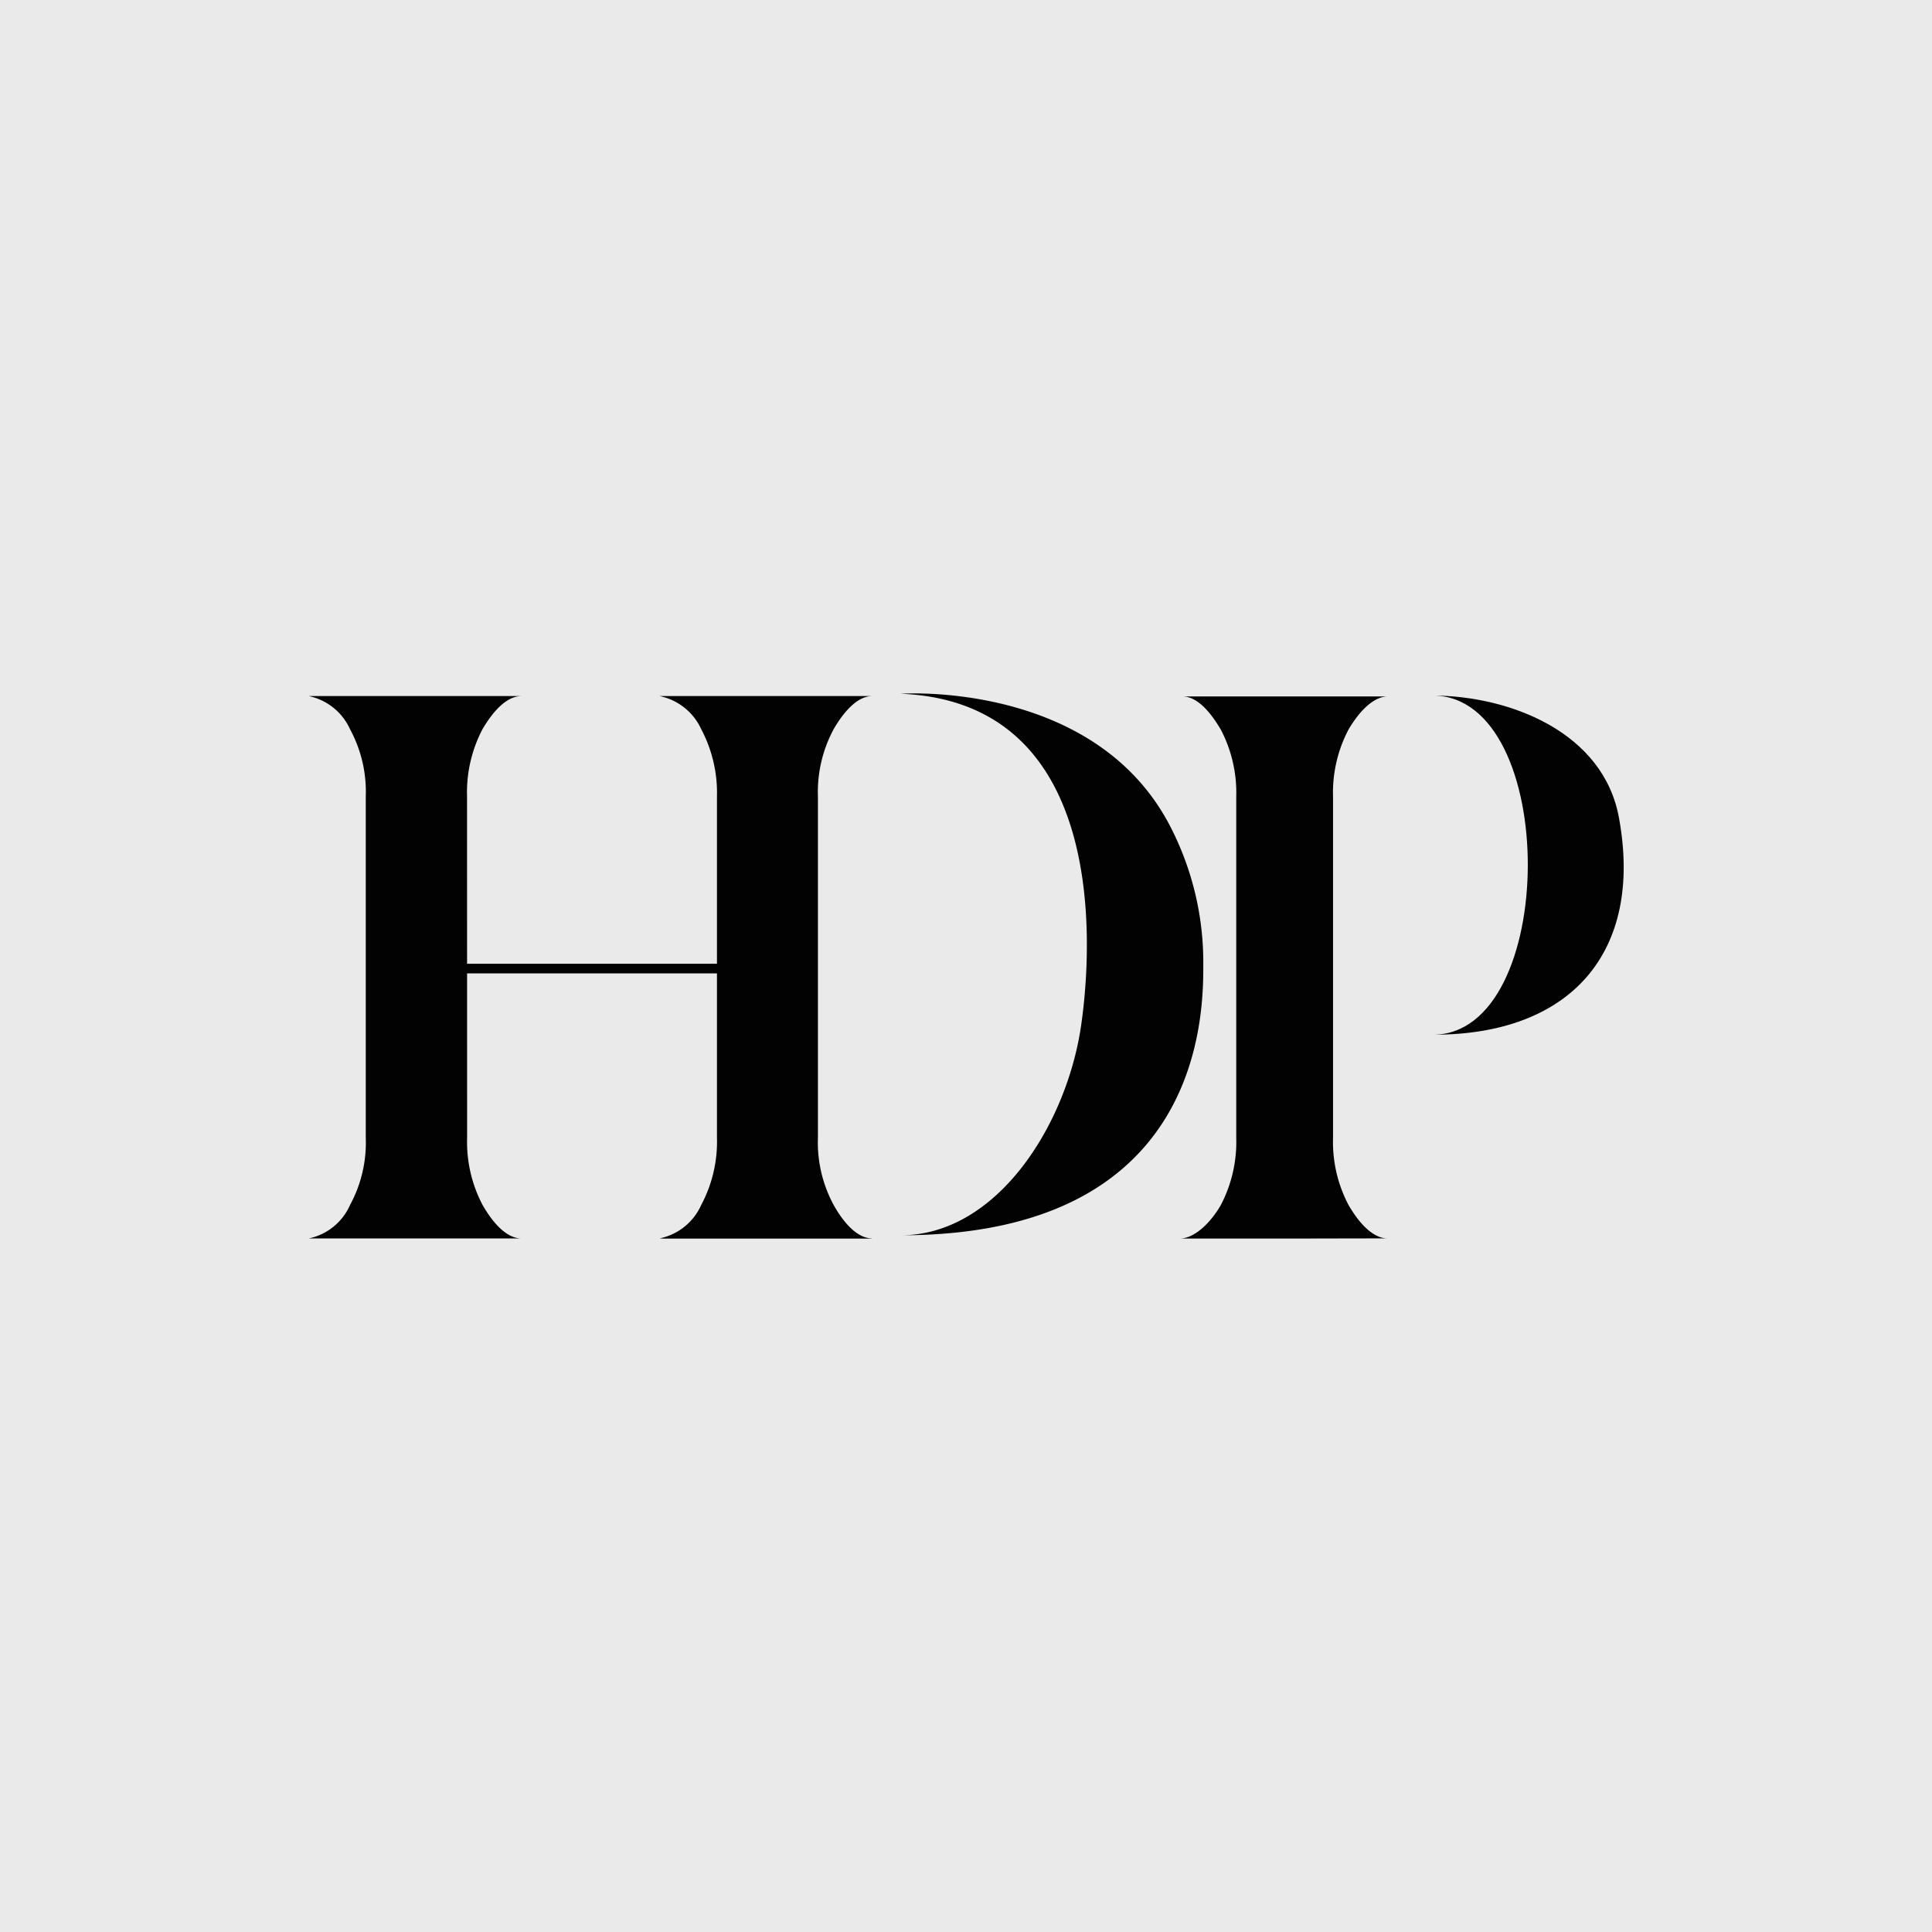
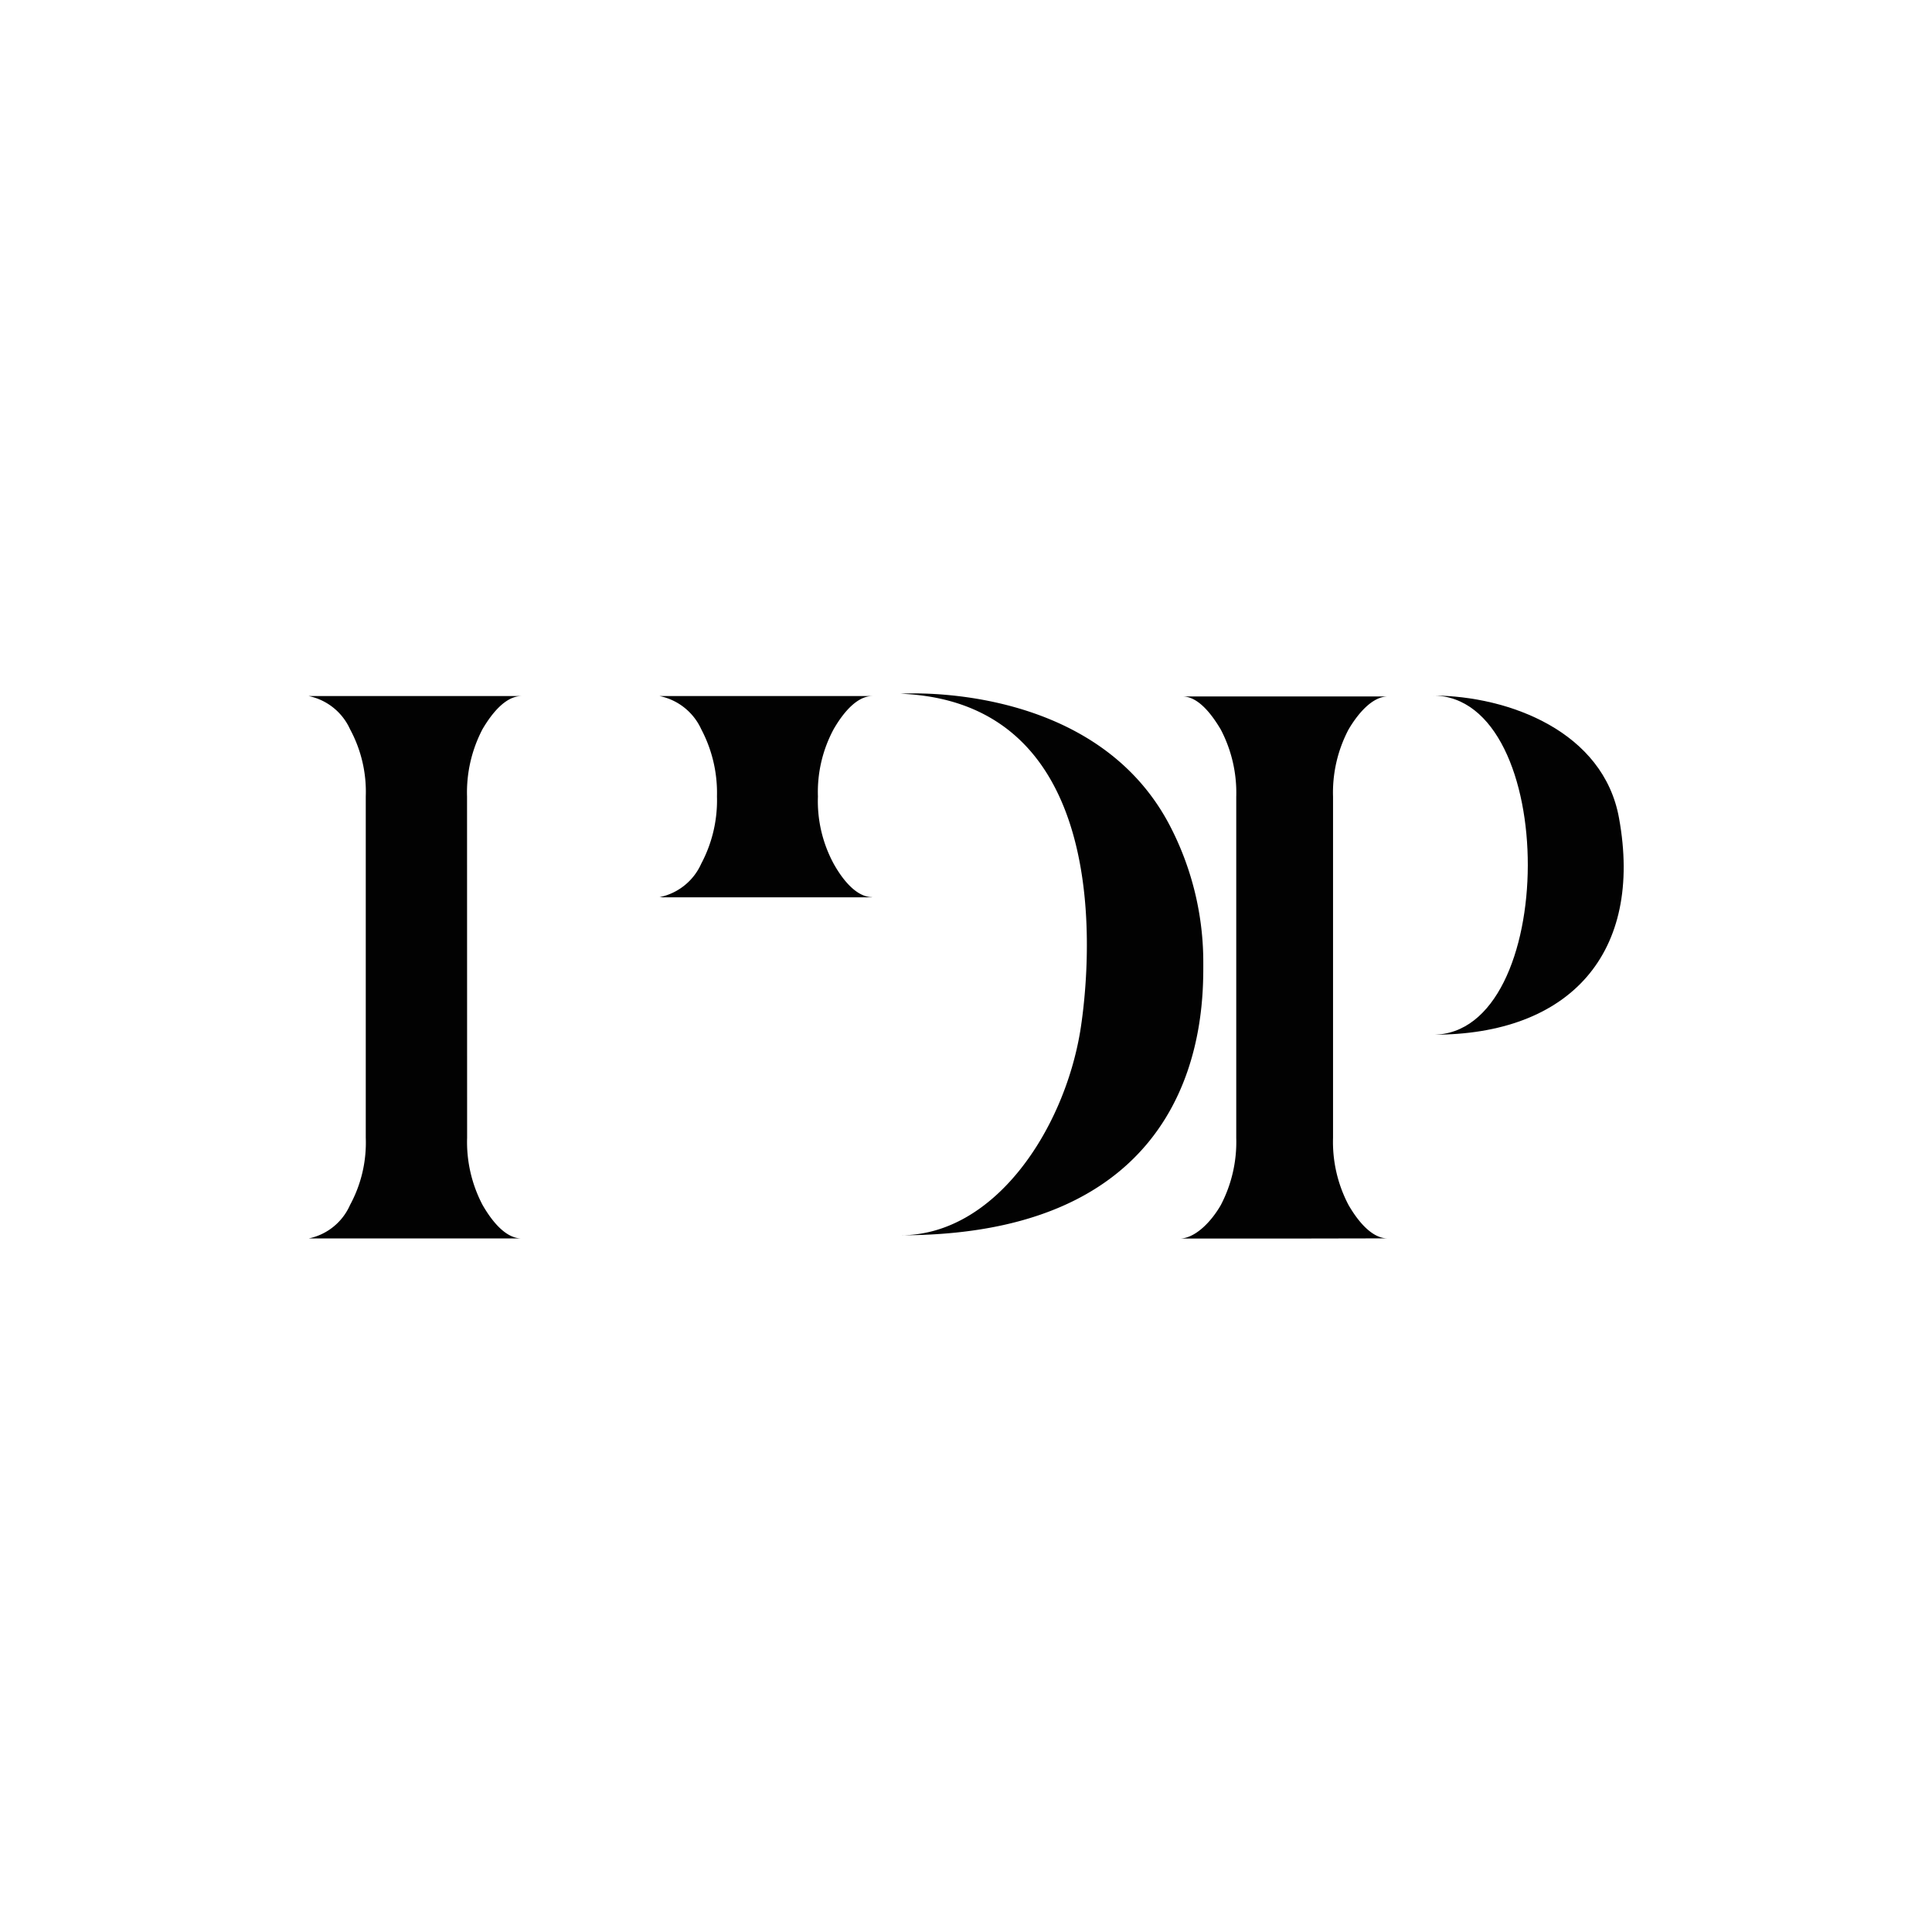
<svg xmlns="http://www.w3.org/2000/svg" viewBox="0 0 500 500">
  <defs>
    <style>.cls-1{fill:#eaeaea;}.cls-2{fill:#020202;}</style>
  </defs>
  <g id="Layer_2" data-name="Layer 2">
    <g id="Layer_1-2" data-name="Layer 1">
-       <rect class="cls-1" width="500" height="500" />
      <path id="Path_191" data-name="Path 191" class="cls-2" d="M120.89,294.44a35,35,0,0,0,4,17.41c2.74,4.75,6.24,8.66,10.11,8.66l-.34,0H80.88l-1,0a15,15,0,0,0,10.71-8.66,33.82,33.82,0,0,0,4.07-17.4V206.12a34,34,0,0,0-4.07-17.4,15.12,15.12,0,0,0-10.71-8.58l1,0h53.76l.34,0c-3.86,0-7.37,3.91-10.11,8.57a35.25,35.25,0,0,0-4,17.41" />
-       <path id="Path_192" data-name="Path 192" class="cls-2" d="M185.55,249.53V206.12a35.24,35.24,0,0,0-4.07-17.4,15.2,15.2,0,0,0-10.79-8.58l1.12,0h53.66l.28,0c-3.77,0-7.31,3.91-10,8.57a34.28,34.28,0,0,0-4.07,17.41v88.32a34,34,0,0,0,4.07,17.41c2.65,4.75,6.19,8.65,10,8.65l-.28.05H171.81l-1.12-.05a15.12,15.12,0,0,0,10.79-8.66,34.92,34.92,0,0,0,4.07-17.4V251.16" />
+       <path id="Path_192" data-name="Path 192" class="cls-2" d="M185.55,249.53V206.12a35.24,35.24,0,0,0-4.07-17.4,15.2,15.2,0,0,0-10.79-8.58l1.12,0h53.66l.28,0c-3.77,0-7.31,3.91-10,8.57a34.28,34.28,0,0,0-4.07,17.41a34,34,0,0,0,4.07,17.41c2.65,4.75,6.19,8.65,10,8.65l-.28.05H171.81l-1.12-.05a15.12,15.12,0,0,0,10.79-8.66,34.92,34.92,0,0,0,4.07-17.4V251.16" />
      <path id="Path_193" data-name="Path 193" class="cls-2" d="M332.46,320.54h-26.3l-.89,0c3.77,0,7.92-3.91,10.67-8.66a35.27,35.27,0,0,0,4-17.39V206.2a35.27,35.27,0,0,0-4-17.39c-2.75-4.65-6.15-8.57-9.92-8.57l.14,0h52.6l.43,0c-3.76,0-7.45,3.9-10.2,8.57a35.05,35.05,0,0,0-4,17.39v88.25a35.05,35.05,0,0,0,4,17.39c2.75,4.75,6.33,8.65,10.1,8.65l-.33,0Z" />
      <path id="Path_194" data-name="Path 194" class="cls-2" d="M419,211.71c-4-22.23-28.21-31.62-48.22-31.71,33,.13,32.64,87.88,0,87.78,35.65.11,54.56-21.27,48.22-56.07" />
-       <rect id="Rectangle_132" data-name="Rectangle 132" class="cls-2" x="118.61" y="249.42" width="77.46" height="2.49" />
      <path id="Path_195" data-name="Path 195" class="cls-2" d="M236.52,179.45c-2.17,0-3.43.09-3.43.09,58.66,2.36,48,78,46.46,87.4-4.23,25.35-22.05,52.75-46.46,52.75,78.35,0,78.35-57.48,78.32-70.19a76.59,76.59,0,0,0-8.66-35.84c-16.54-31.71-54.58-34.21-66.21-34.21Z" />
    </g>
  </g>
</svg>